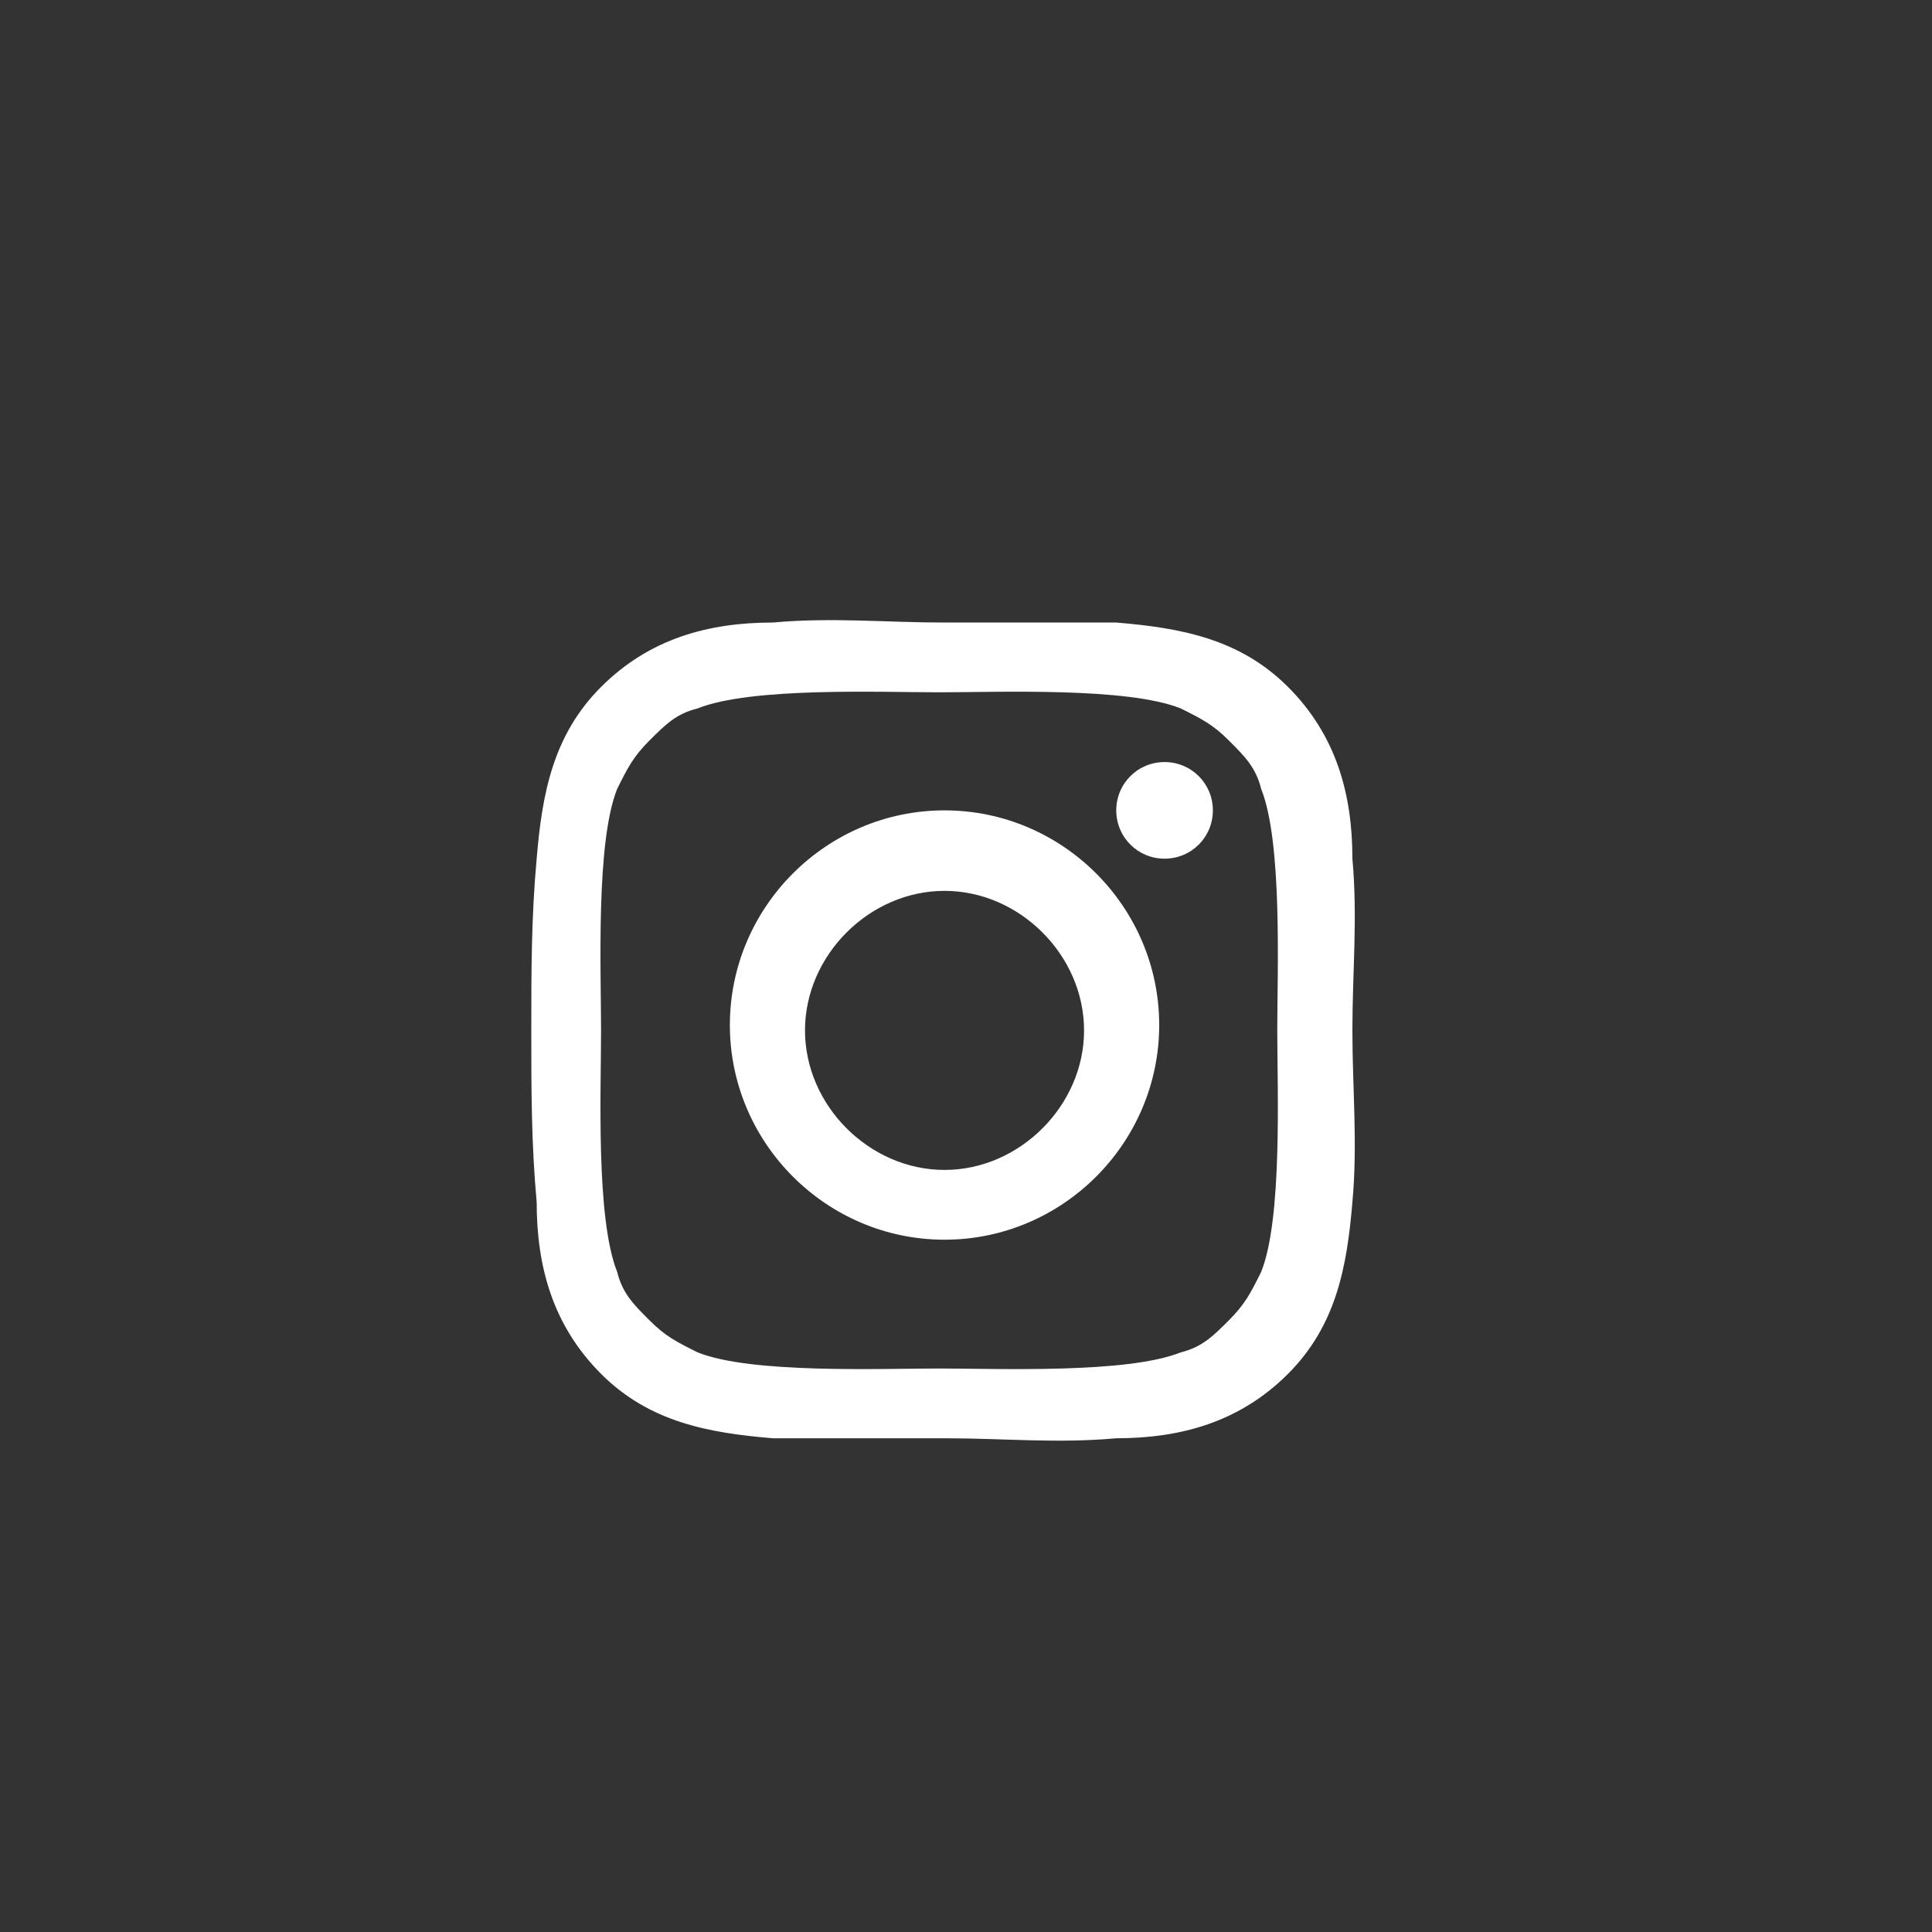
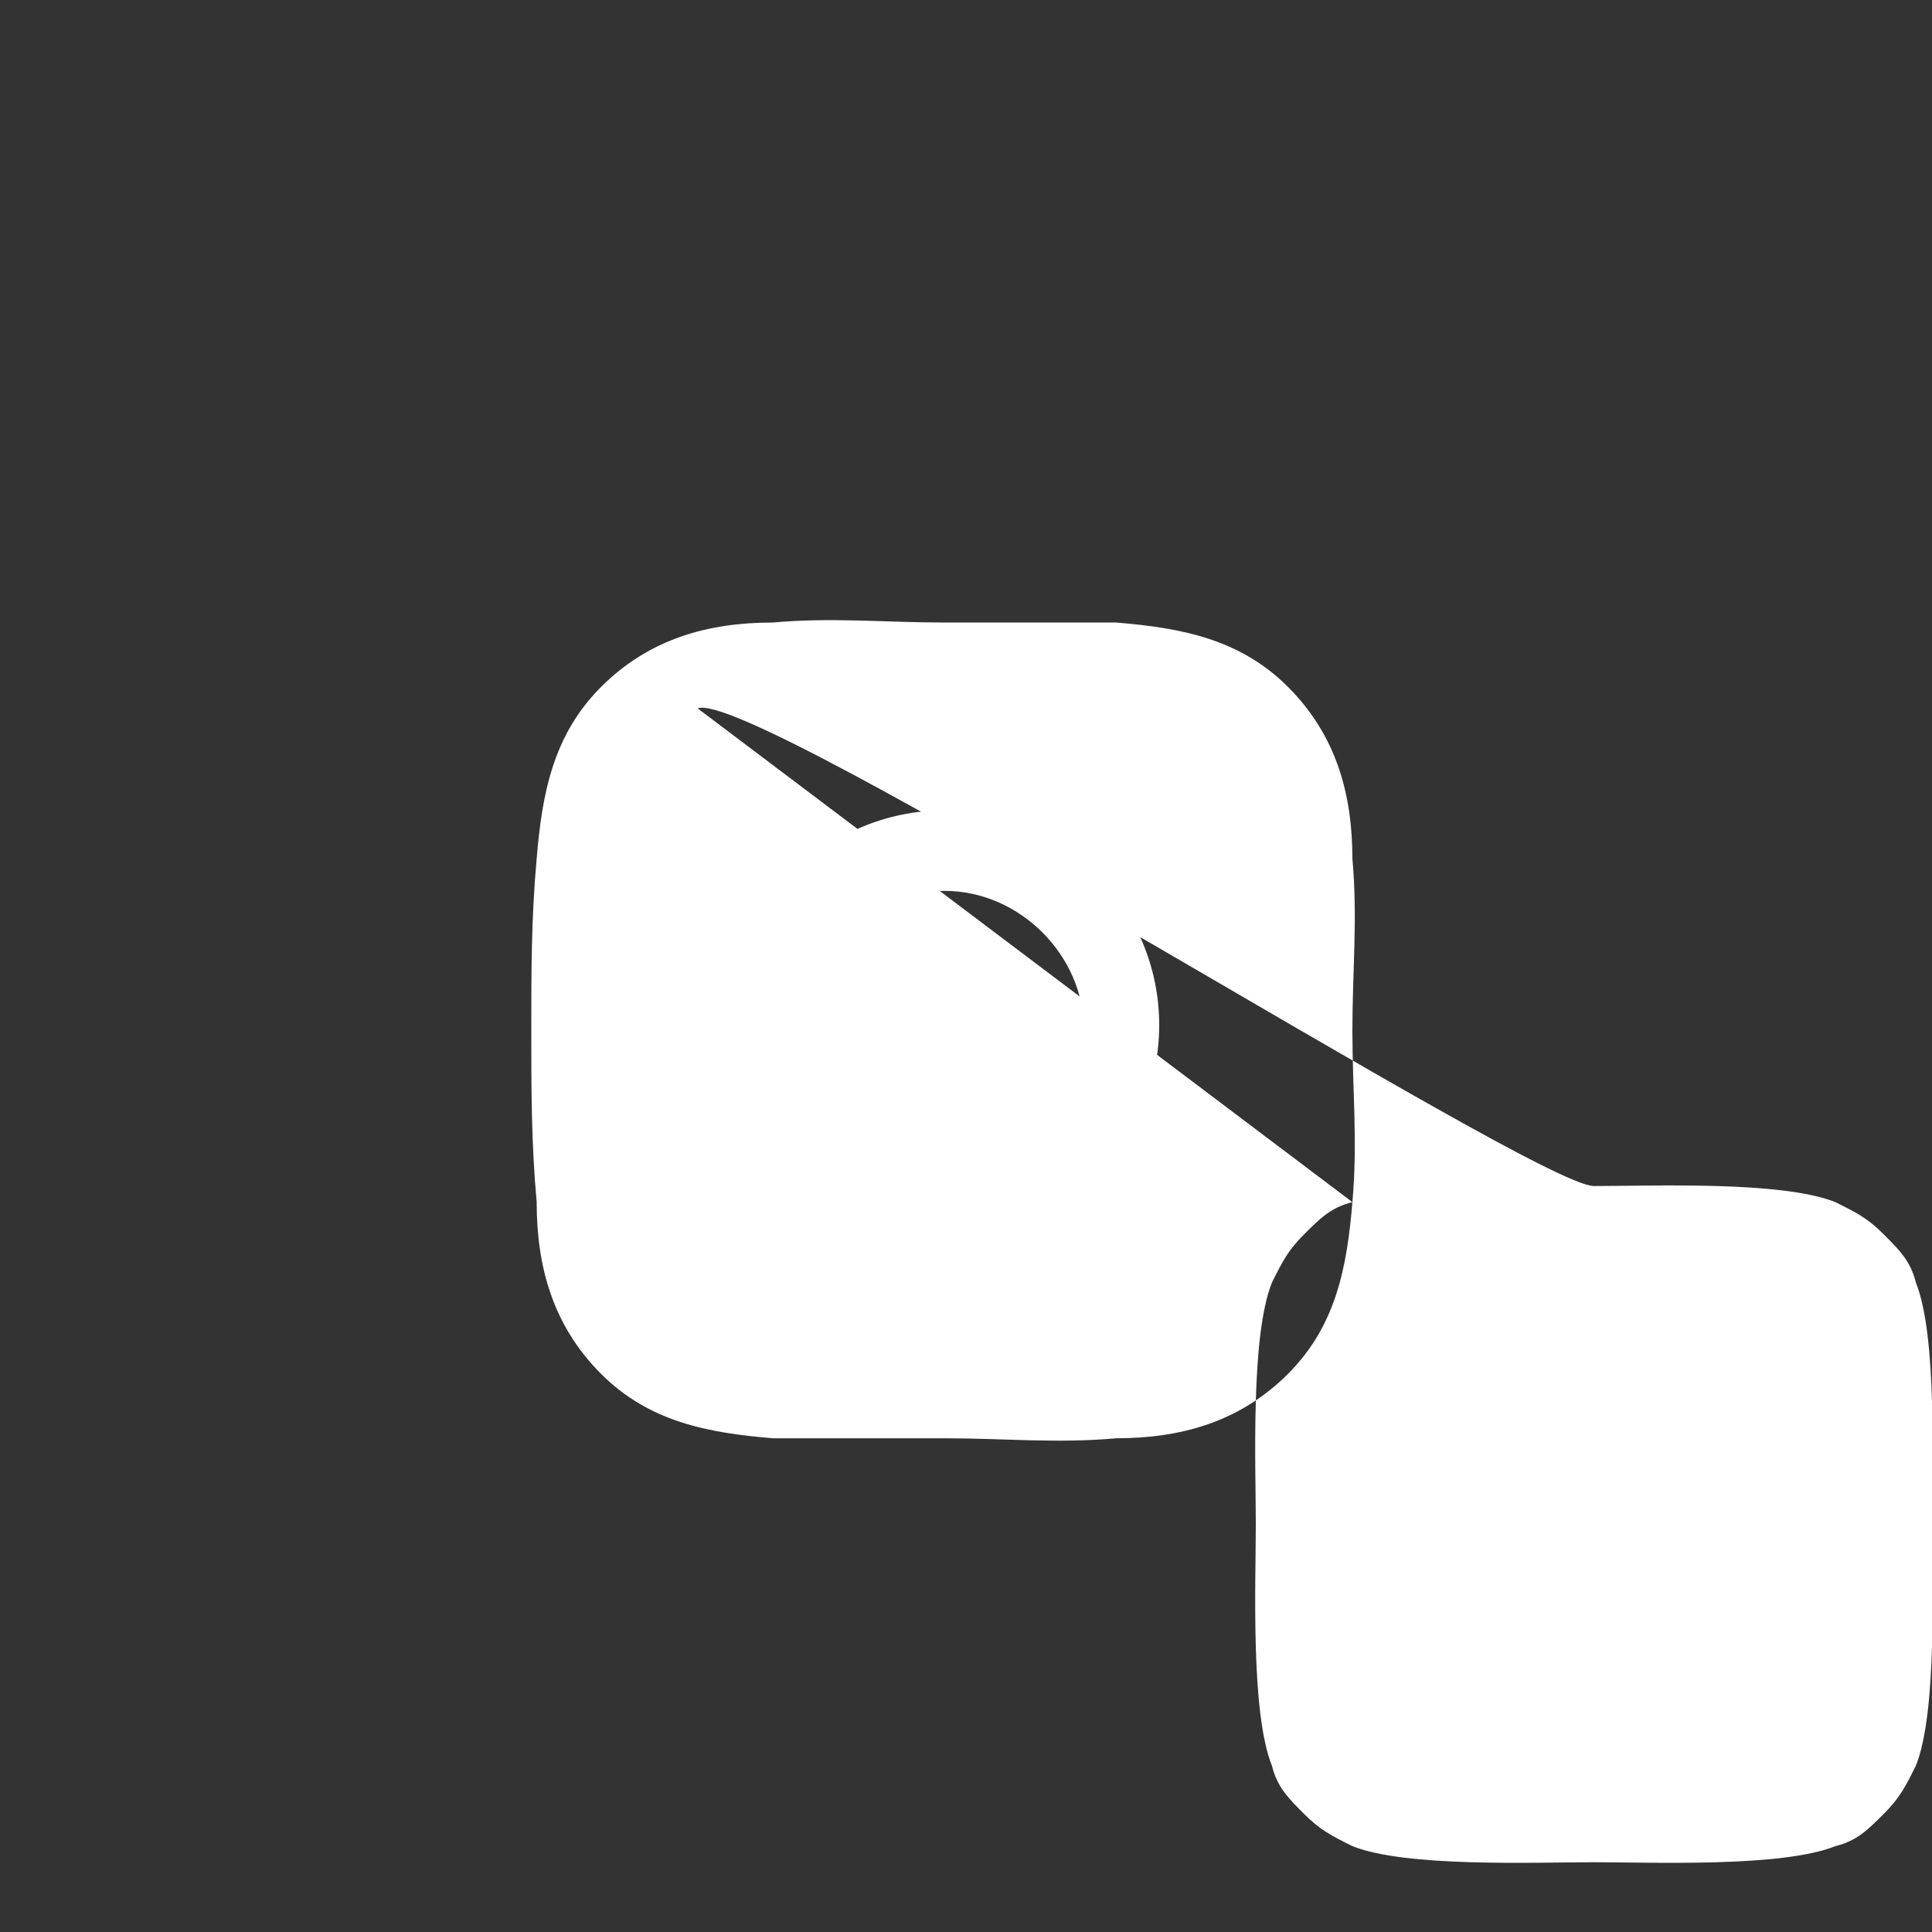
<svg xmlns="http://www.w3.org/2000/svg" version="1.1" id="Capa_1" x="0px" y="0px" viewBox="0 0 36 36" style="enable-background:new 0 0 36 36;" xml:space="preserve">
  <rect x="0" y="0" width="36" height="36" fill="#333333" stroke="none" />
  <style type="text/css">
	.st0{enable-background:new    ;}
	.st1{fill:#FFFFFF;}
</style>
  <g class="st0">
-     <path class="st1" d="M25.2,22.4c-0.1,1.2-0.3,2.3-1.2,3.2c-0.9,0.9-2,1.2-3.2,1.2c-1.1,0.1-2.1,0-3.2,0s-2.1,0-3.2,0   c-1.2-0.1-2.3-0.3-3.2-1.2c-0.9-0.9-1.2-2-1.2-3.2c-0.1-1.1-0.1-2.1-0.1-3.2s0-2.1,0.1-3.2c0.1-1.2,0.3-2.3,1.2-3.2   c0.9-0.9,2-1.2,3.2-1.2c1.1-0.1,2.1,0,3.2,0s2.1,0,3.2,0c1.2,0.1,2.3,0.3,3.2,1.2c0.9,0.9,1.2,2,1.2,3.2c0.1,1.1,0,2.1,0,3.2   S25.3,21.3,25.2,22.4z M13,13.2c-0.4,0.1-0.6,0.3-0.9,0.6c-0.3,0.3-0.4,0.5-0.6,0.9c-0.4,1-0.3,3.4-0.3,4.5s-0.1,3.5,0.3,4.5   c0.1,0.4,0.3,0.6,0.6,0.9c0.3,0.3,0.5,0.4,0.9,0.6c1,0.4,3.4,0.3,4.5,0.3s3.5,0.1,4.5-0.3c0.4-0.1,0.6-0.3,0.9-0.6   c0.3-0.3,0.4-0.5,0.6-0.9c0.4-1,0.3-3.4,0.3-4.5s0.1-3.5-0.3-4.5c-0.1-0.4-0.3-0.6-0.6-0.9c-0.3-0.3-0.5-0.4-0.9-0.6   c-1-0.4-3.4-0.3-4.5-0.3S14,12.8,13,13.2z M17.6,23.1c-2.2,0-4-1.8-4-4s1.8-4,4-4c2.2,0,4,1.8,4,4S19.8,23.1,17.6,23.1z M17.6,16.6   c-1.4,0-2.6,1.2-2.6,2.6s1.2,2.6,2.6,2.6s2.6-1.2,2.6-2.6S19,16.6,17.6,16.6z M21.7,16c-0.5,0-0.9-0.4-0.9-0.9   c0-0.5,0.4-0.9,0.9-0.9s0.9,0.4,0.9,0.9C22.6,15.6,22.2,16,21.7,16z" />
+     <path class="st1" d="M25.2,22.4c-0.1,1.2-0.3,2.3-1.2,3.2c-0.9,0.9-2,1.2-3.2,1.2c-1.1,0.1-2.1,0-3.2,0s-2.1,0-3.2,0   c-1.2-0.1-2.3-0.3-3.2-1.2c-0.9-0.9-1.2-2-1.2-3.2c-0.1-1.1-0.1-2.1-0.1-3.2s0-2.1,0.1-3.2c0.1-1.2,0.3-2.3,1.2-3.2   c0.9-0.9,2-1.2,3.2-1.2c1.1-0.1,2.1,0,3.2,0s2.1,0,3.2,0c1.2,0.1,2.3,0.3,3.2,1.2c0.9,0.9,1.2,2,1.2,3.2c0.1,1.1,0,2.1,0,3.2   S25.3,21.3,25.2,22.4z c-0.4,0.1-0.6,0.3-0.9,0.6c-0.3,0.3-0.4,0.5-0.6,0.9c-0.4,1-0.3,3.4-0.3,4.5s-0.1,3.5,0.3,4.5   c0.1,0.4,0.3,0.6,0.6,0.9c0.3,0.3,0.5,0.4,0.9,0.6c1,0.4,3.4,0.3,4.5,0.3s3.5,0.1,4.5-0.3c0.4-0.1,0.6-0.3,0.9-0.6   c0.3-0.3,0.4-0.5,0.6-0.9c0.4-1,0.3-3.4,0.3-4.5s0.1-3.5-0.3-4.5c-0.1-0.4-0.3-0.6-0.6-0.9c-0.3-0.3-0.5-0.4-0.9-0.6   c-1-0.4-3.4-0.3-4.5-0.3S14,12.8,13,13.2z M17.6,23.1c-2.2,0-4-1.8-4-4s1.8-4,4-4c2.2,0,4,1.8,4,4S19.8,23.1,17.6,23.1z M17.6,16.6   c-1.4,0-2.6,1.2-2.6,2.6s1.2,2.6,2.6,2.6s2.6-1.2,2.6-2.6S19,16.6,17.6,16.6z M21.7,16c-0.5,0-0.9-0.4-0.9-0.9   c0-0.5,0.4-0.9,0.9-0.9s0.9,0.4,0.9,0.9C22.6,15.6,22.2,16,21.7,16z" />
  </g>
</svg>